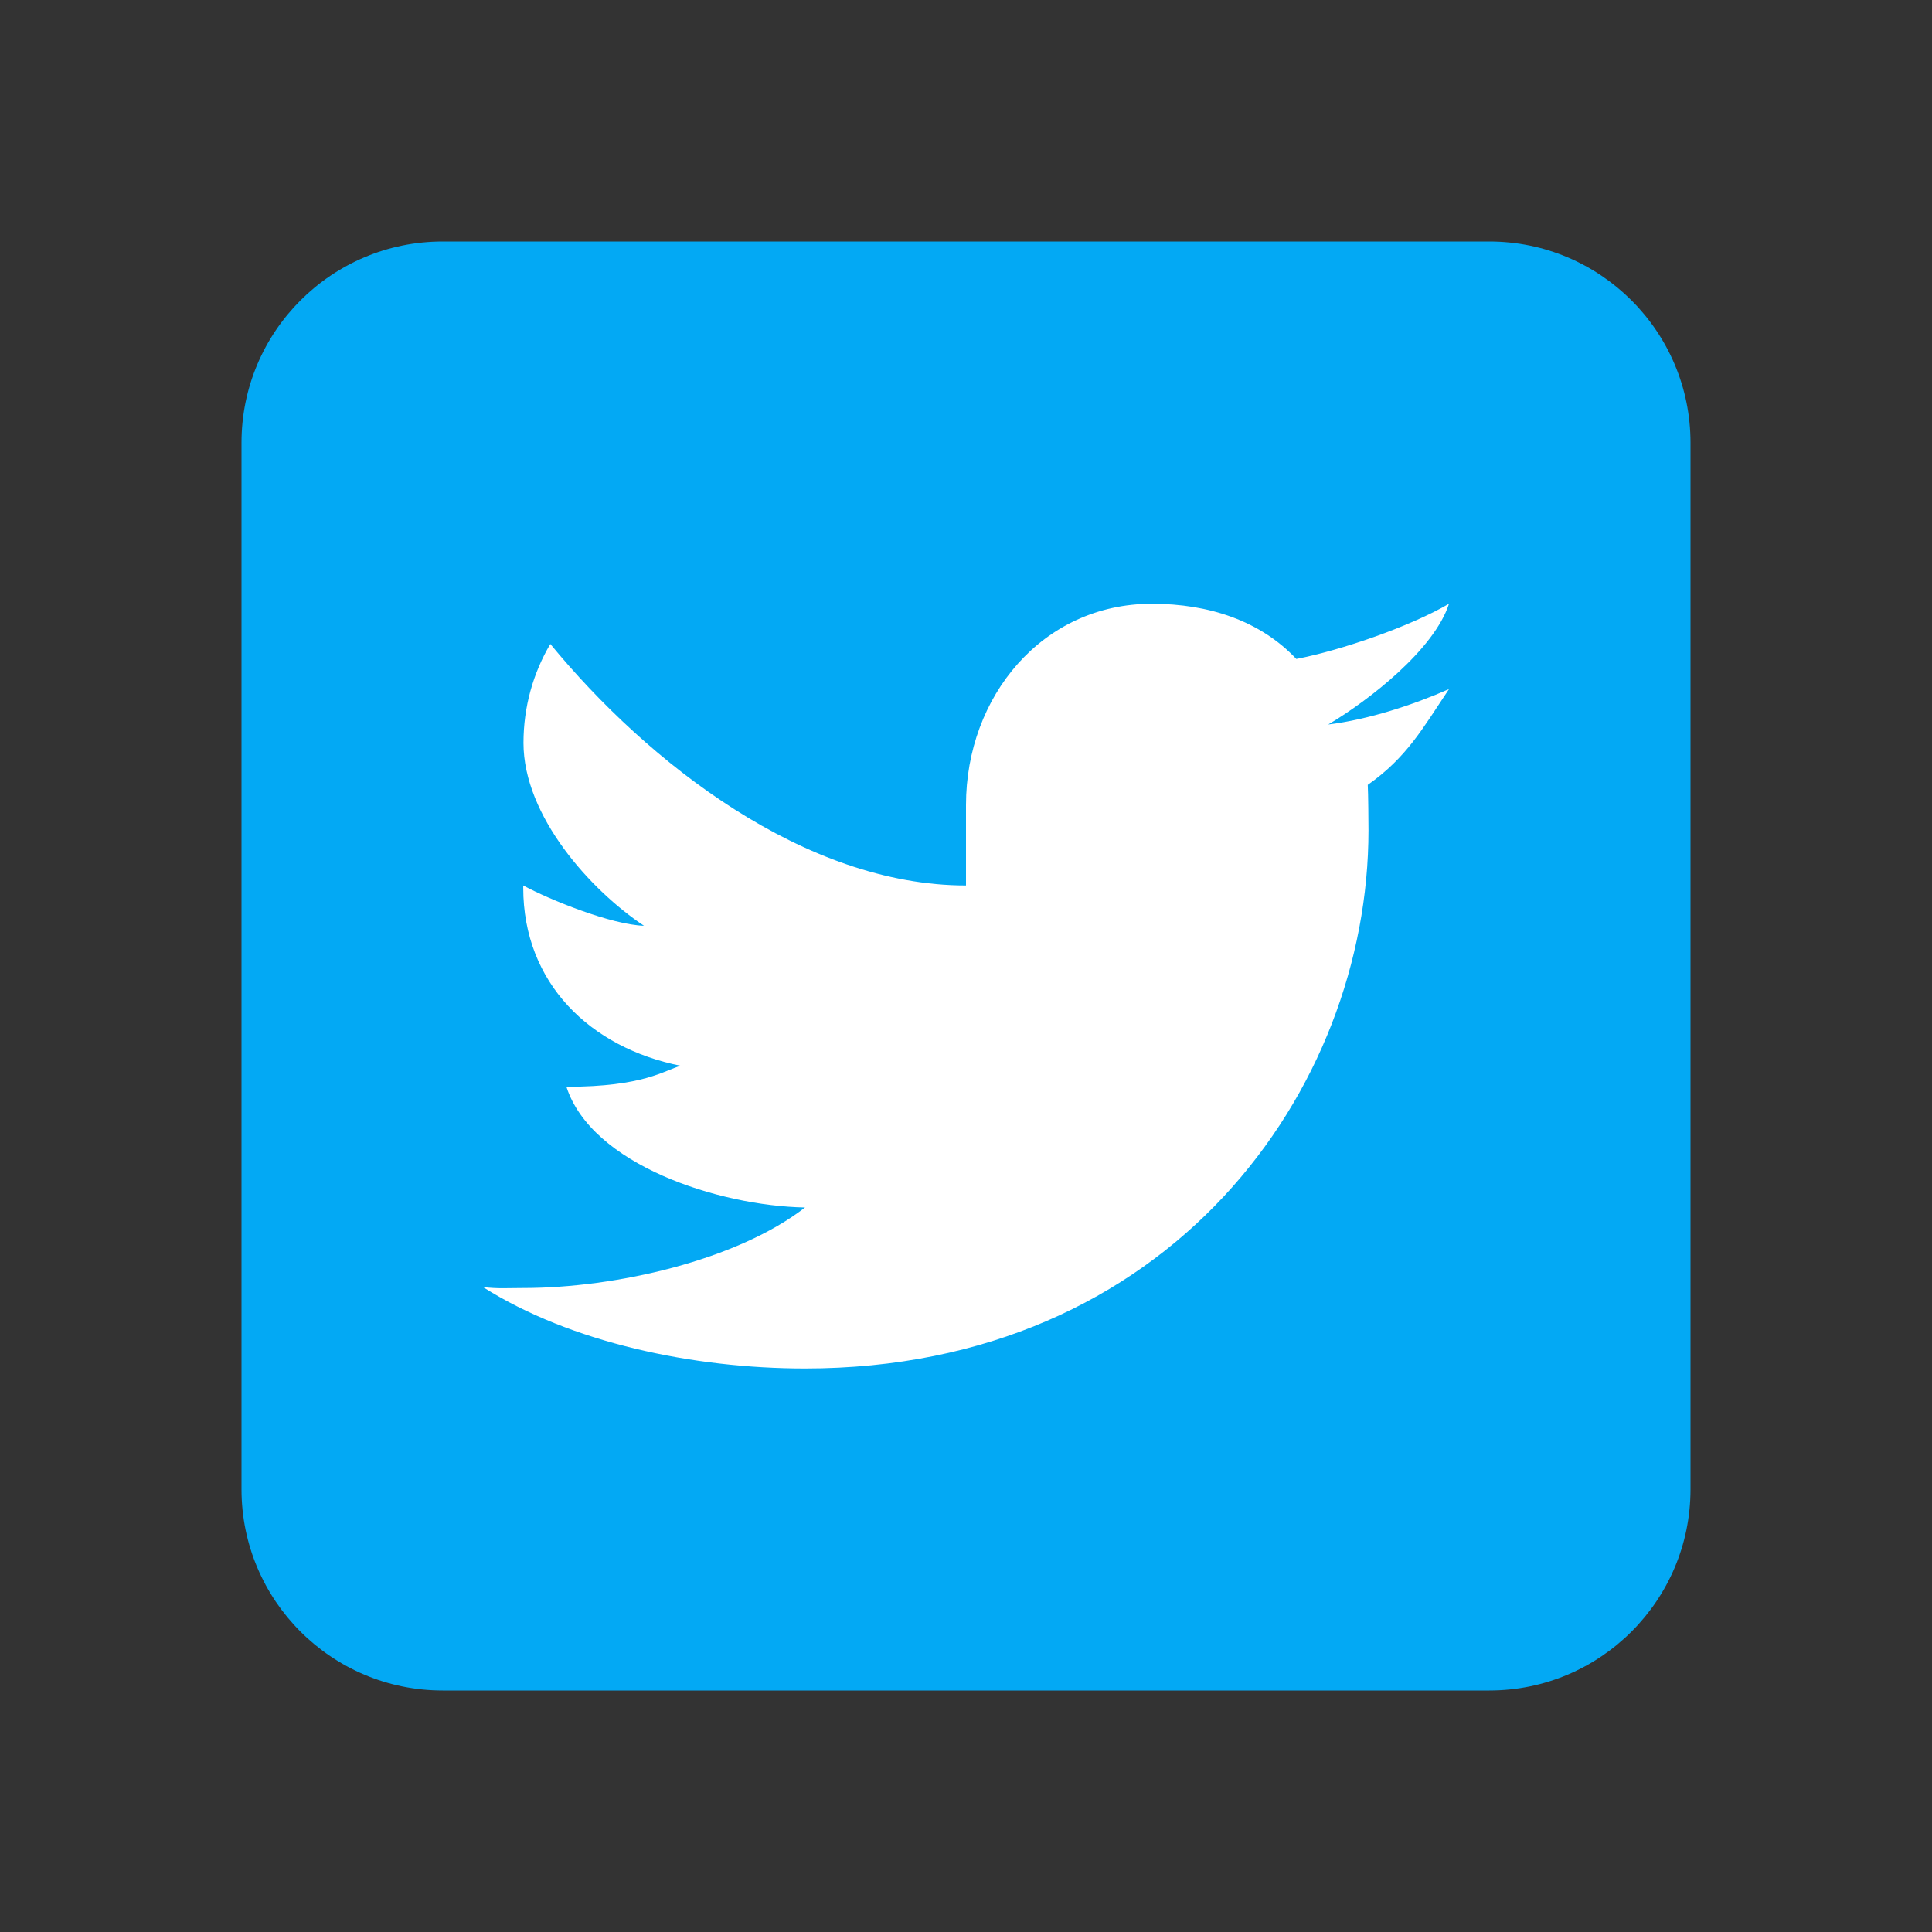
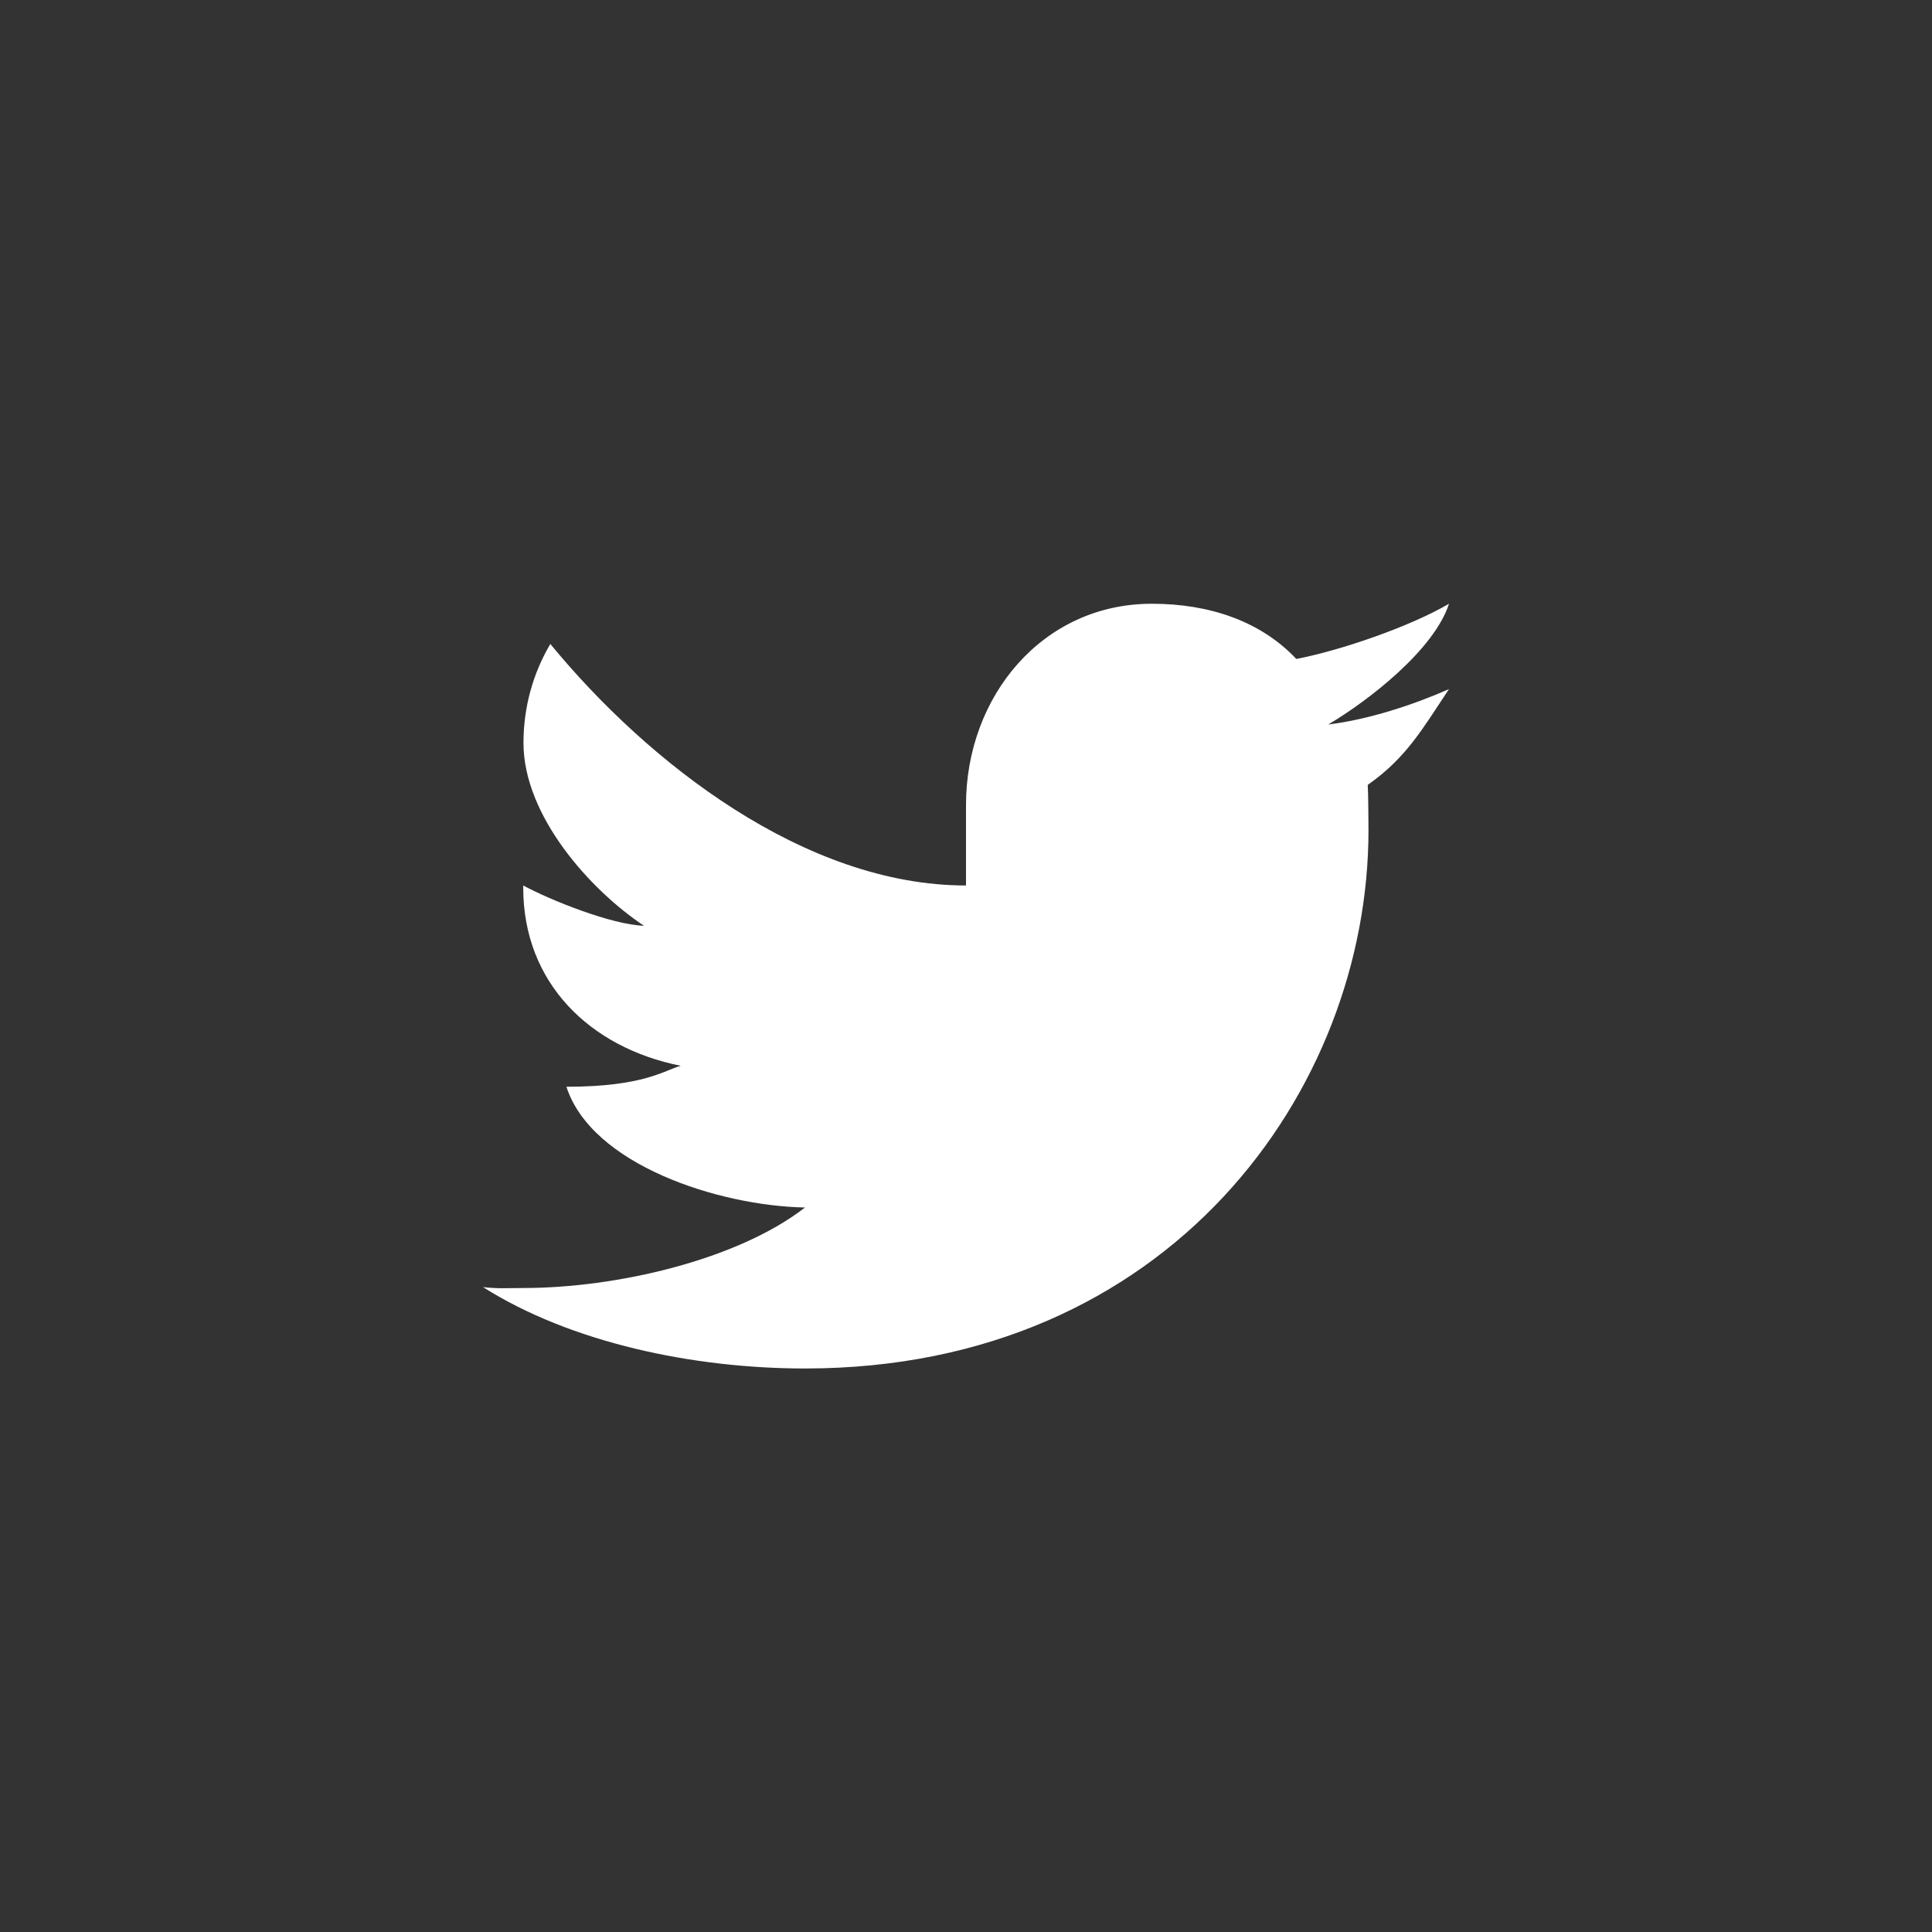
<svg xmlns="http://www.w3.org/2000/svg" width="40" height="40" viewBox="0 0 40 40" fill="none">
  <rect x="0" y="0" width="40" height="40" fill="#333333" stroke="none" />
-   <path d="M35 30.833C35 33.135 33.134 35 30.833 35H9.167C6.865 35 5 33.135 5 30.833V9.167C5 6.865 6.865 5 9.167 5H30.833C33.134 5 35 6.865 35 9.167V30.833Z" fill="#03A9F4" />
  <path d="M30 14.267C29.265 14.592 28.334 14.898 27.5 15C28.348 14.497 29.694 13.448 30 12.5C29.207 12.966 27.774 13.463 26.839 13.643C26.093 12.852 25.027 12.5 23.848 12.5C21.581 12.5 20 14.421 20 16.667V18.333C16.667 18.333 13.417 15.794 11.394 13.333C11.038 13.934 10.838 14.637 10.838 15.381C10.838 16.897 12.231 18.435 13.333 19.167C12.661 19.146 11.387 18.633 10.833 18.333C10.833 18.347 10.833 18.363 10.833 18.381C10.833 20.353 12.217 21.692 14.093 22.066C13.751 22.16 13.333 22.5 11.727 22.5C12.248 24.113 14.871 24.965 16.667 25C15.262 26.089 12.757 26.667 10.833 26.667C10.501 26.667 10.321 26.685 10 26.648C11.815 27.797 14.35 28.333 16.667 28.333C24.214 28.333 28.333 22.568 28.333 17.192C28.333 17.015 28.328 16.423 28.318 16.25C29.125 15.682 29.452 15.087 30 14.267Z" fill="white" />
</svg>